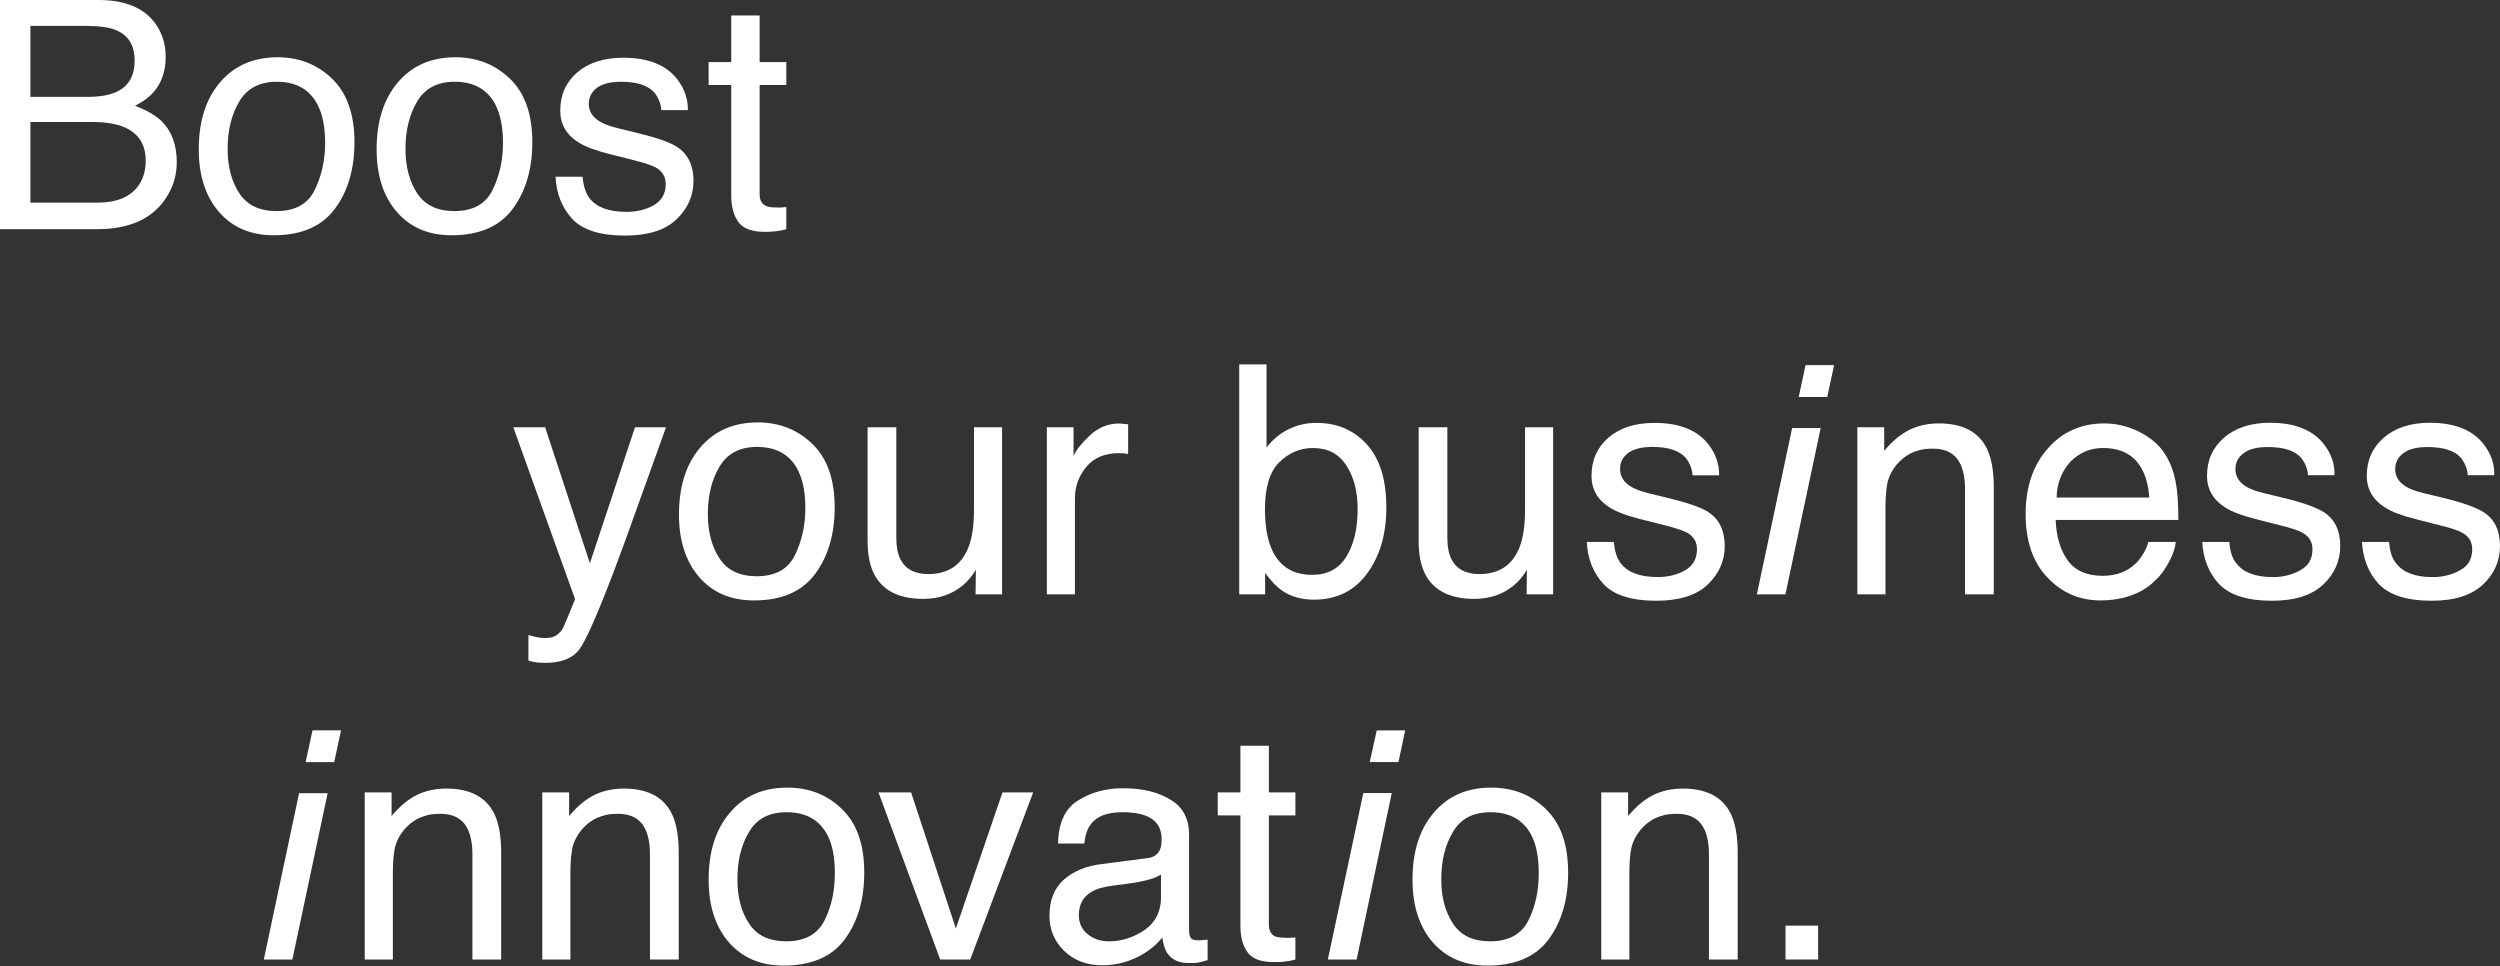
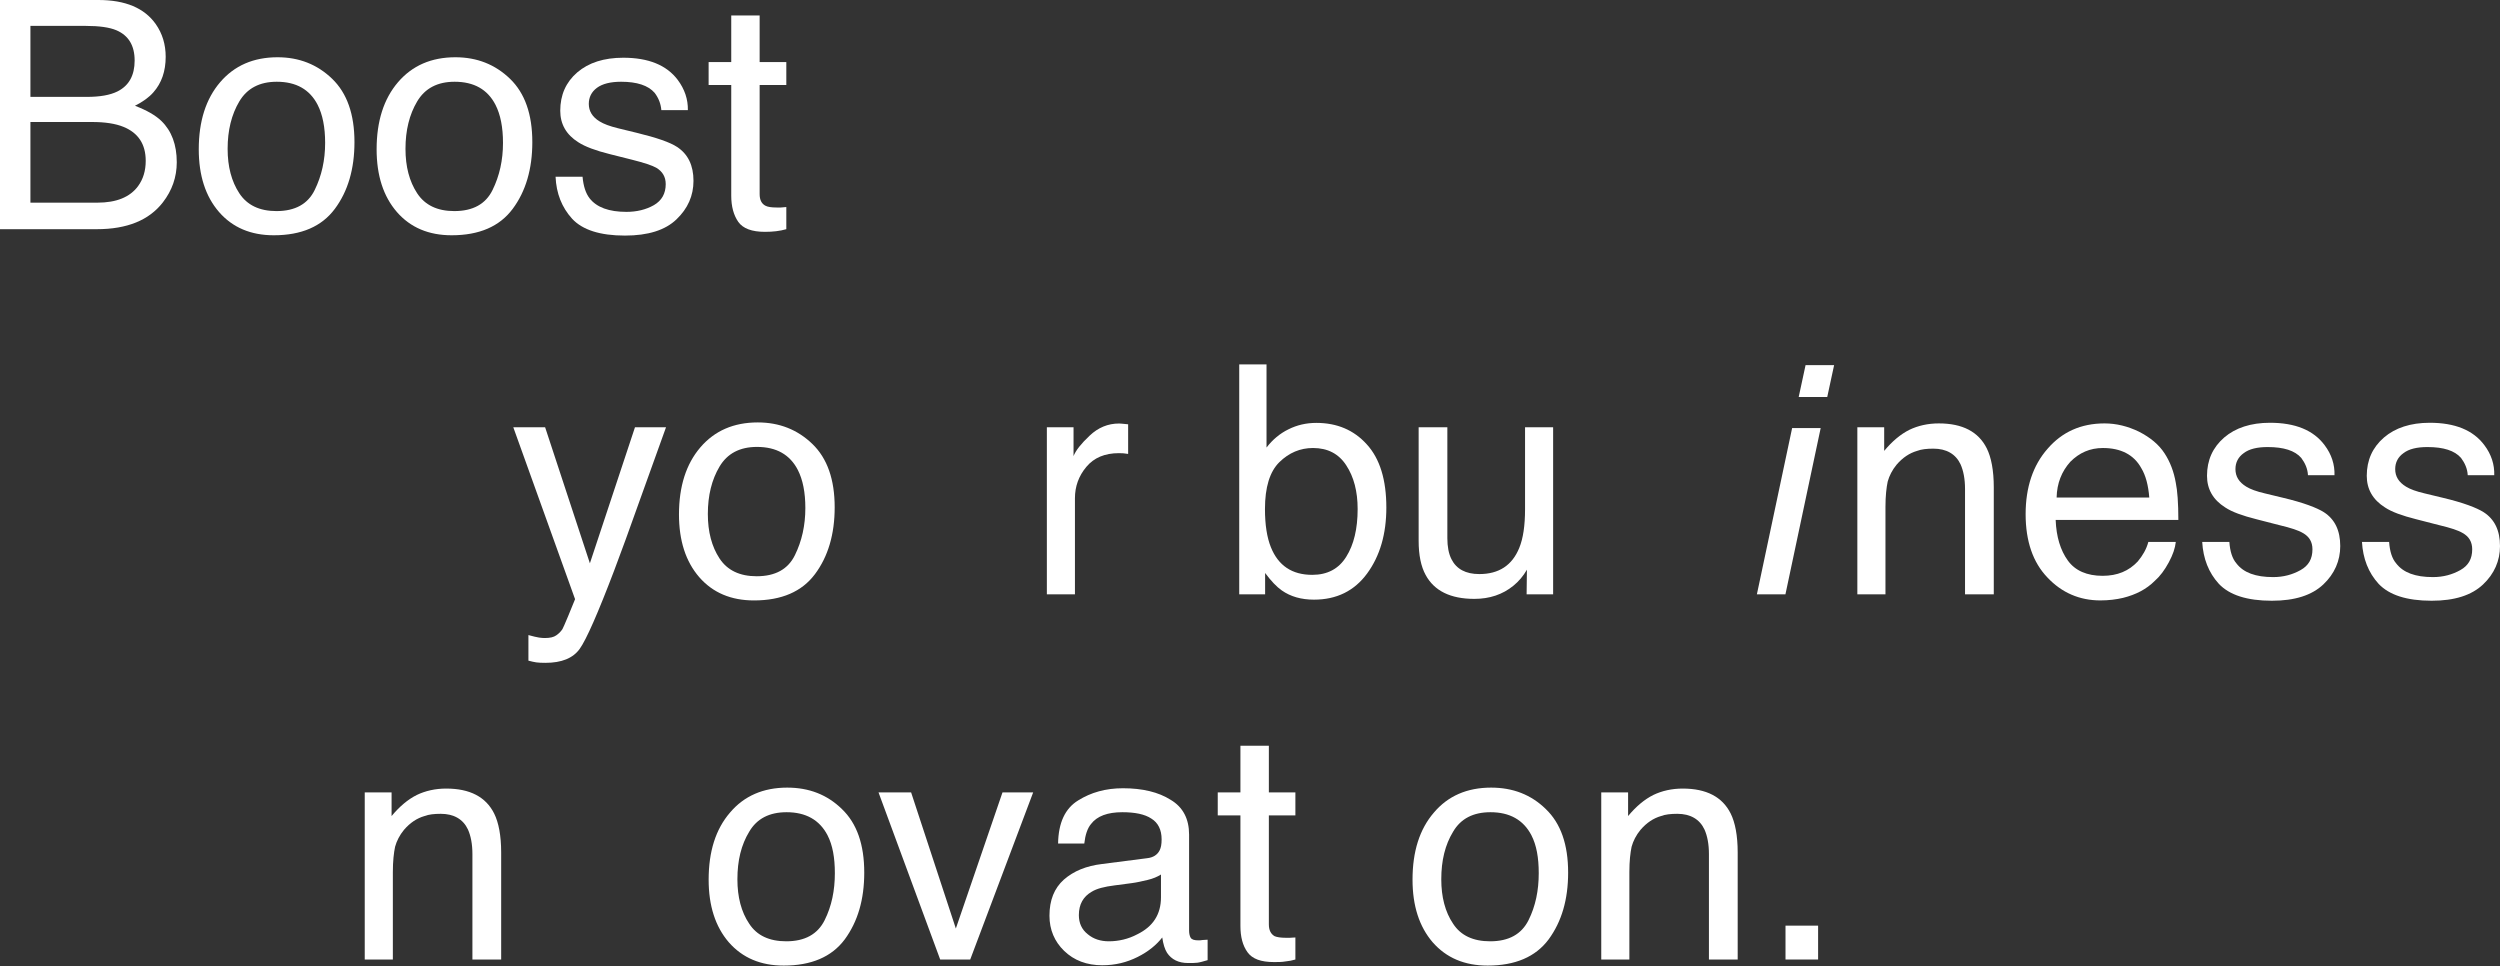
<svg xmlns="http://www.w3.org/2000/svg" width="2191" height="847" viewBox="0 0 2191 847" fill="none">
  <rect x="0" y="0" width="2191" height="847" fill="#333333" stroke="none" />
  <path d="M1354.71 709.025C1341.83 696.424 1325.87 690.263 1306.83 690.263C1285.83 690.263 1269.02 697.544 1256.7 712.105C1244.1 726.667 1237.94 746.268 1237.94 770.911C1237.94 793.873 1243.82 812.074 1255.58 825.796C1267.62 839.517 1283.58 846.238 1303.75 846.238C1327.83 846.238 1345.75 838.677 1357.23 823.275C1368.71 807.594 1374.31 788.272 1374.31 764.75C1374.31 740.108 1367.87 721.626 1354.71 709.025ZM1339.59 806.474C1333.43 818.795 1322.23 824.956 1305.99 824.956C1291.15 824.956 1280.22 819.915 1273.5 809.554C1266.5 799.193 1263.14 786.032 1263.14 770.631C1263.14 754.109 1266.5 740.388 1273.5 728.907C1280.22 717.426 1291.15 711.825 1306.27 711.825C1323.07 711.825 1335.11 718.546 1342.11 731.987C1346.59 740.668 1348.55 751.589 1348.55 765.31C1348.55 780.432 1345.75 794.153 1339.59 806.474Z" fill="white" />
  <path d="M1426.86 715.185V694.464H1403.34V840.917H1427.98V764.19C1427.98 754.669 1428.82 747.388 1429.94 742.068C1431.34 737.028 1433.86 731.987 1437.78 727.227C1443.11 721.066 1448.99 717.146 1455.71 715.185C1459.35 713.785 1464.11 713.225 1469.99 713.225C1481.47 713.225 1489.59 717.986 1493.79 726.947C1496.31 732.547 1497.71 739.828 1497.71 748.509V840.917H1522.91V747.108C1522.91 732.267 1520.67 720.786 1516.75 712.945C1509.47 698.384 1495.47 691.103 1474.75 691.103C1465.23 691.103 1456.55 693.063 1448.99 696.704C1441.15 700.624 1433.86 706.785 1426.86 715.185Z" fill="white" />
  <path d="M1593.39 840.917V811.234H1564.82V840.917H1593.39Z" fill="white" />
  <path d="M1651.3 395.156V374.434H1627.78V520.888H1652.42V444.161C1652.42 434.64 1653.26 427.359 1654.38 422.039C1655.78 416.998 1658.3 411.958 1662.22 407.197C1667.54 401.037 1673.42 397.116 1680.14 395.156C1683.78 393.756 1688.54 393.196 1694.42 393.196C1705.9 393.196 1714.02 397.956 1718.22 406.917C1720.75 412.518 1722.15 419.798 1722.15 428.479V520.888H1747.35V427.079C1747.35 412.238 1745.11 400.757 1741.19 392.916C1733.91 378.355 1719.9 371.074 1699.18 371.074C1689.66 371.074 1680.98 373.034 1673.42 376.674C1665.58 380.595 1658.3 386.755 1651.3 395.156Z" fill="white" />
  <path d="M1874.67 378.355C1864.86 373.594 1854.78 371.074 1844.42 371.074C1823.7 371.074 1807.18 378.635 1794.58 393.196C1781.7 407.757 1775.26 427.079 1775.26 450.601C1775.26 474.403 1781.7 492.885 1794.3 506.046C1806.9 519.488 1822.58 526.208 1840.78 526.208C1848.06 526.208 1854.78 525.368 1860.66 523.968C1871.86 521.168 1881.11 516.407 1888.39 509.127C1893.15 504.926 1897.07 499.606 1900.71 492.885C1904.35 486.164 1906.31 480.284 1906.87 474.963H1882.79C1881.11 481.404 1877.75 487.005 1873.54 492.045C1865.7 500.446 1855.62 504.646 1842.74 504.646C1829.02 504.646 1818.66 500.166 1812.22 491.205C1805.78 482.244 1802.14 470.483 1801.58 455.642H1909.11C1909.11 440.8 1908.27 429.879 1906.87 423.159C1905.19 413.358 1901.83 404.677 1897.07 397.396C1892.03 389.556 1884.47 383.395 1874.67 378.355ZM1883.63 436.04H1802.42C1802.7 423.439 1806.9 413.078 1814.46 404.677C1822.3 396.836 1831.54 392.636 1843.02 392.636C1858.7 392.636 1870.18 398.516 1876.63 410.278C1880.55 416.718 1882.79 425.399 1883.63 436.04Z" fill="white" />
  <path d="M1953.82 474.963H1930.02C1930.86 489.525 1935.62 501.846 1944.58 511.647C1953.82 521.448 1969.22 526.488 1991.06 526.488C2011.22 526.488 2026.06 521.728 2036.15 512.207C2045.95 502.966 2050.99 491.485 2050.99 478.604C2050.99 464.883 2046.23 455.082 2036.71 448.921C2030.55 445.001 2018.78 440.52 2001.14 436.32L1984.9 432.4C1977.62 430.719 1972.3 428.759 1968.66 426.519C1962.22 422.599 1959.14 417.558 1959.14 411.118C1959.14 405.237 1961.66 400.477 1966.42 397.116C1971.18 393.476 1978.18 391.796 1987.42 391.796C2001.42 391.796 2011.22 394.876 2016.82 401.317C2020.18 405.797 2022.42 410.838 2022.7 416.438H2045.95C2046.23 407.197 2043.43 398.236 2037.27 390.116C2027.46 376.954 2011.5 370.514 1989.38 370.514C1972.58 370.514 1959.14 374.994 1949.34 383.395C1939.26 392.076 1934.22 403.277 1934.22 416.998C1934.22 428.759 1939.54 438 1950.18 444.721C1956.06 448.641 1965.3 452.001 1977.62 455.082L1997.22 460.122C2007.86 462.642 2014.58 464.883 2018.22 467.123C2023.82 470.203 2026.63 474.963 2026.63 481.404C2026.63 489.805 2023.26 495.685 2016.26 499.606C2009.26 503.526 2001.42 505.766 1992.18 505.766C1976.78 505.766 1966.14 501.846 1959.98 493.725C1956.34 489.525 1954.38 483.084 1953.82 474.963Z" fill="white" />
  <path d="M2093.83 474.963H2070.03C2070.87 489.525 2075.63 501.846 2084.59 511.647C2093.83 521.448 2109.23 526.488 2131.07 526.488C2151.24 526.488 2166.08 521.728 2176.16 512.207C2185.96 502.966 2191 491.485 2191 478.604C2191 464.883 2186.24 455.082 2176.72 448.921C2170.56 445.001 2158.8 440.52 2141.16 436.32L2124.91 432.4C2117.63 430.719 2112.31 428.759 2108.67 426.519C2102.23 422.599 2099.15 417.558 2099.15 411.118C2099.15 405.237 2101.67 400.477 2106.43 397.116C2111.19 393.476 2118.19 391.796 2127.43 391.796C2141.44 391.796 2151.24 394.876 2156.84 401.317C2160.2 405.797 2162.44 410.838 2162.72 416.438H2185.96C2186.24 407.197 2183.44 398.236 2177.28 390.116C2167.48 376.954 2151.52 370.514 2129.39 370.514C2112.59 370.514 2099.15 374.994 2089.35 383.395C2079.27 392.076 2074.23 403.277 2074.23 416.998C2074.23 428.759 2079.55 438 2090.19 444.721C2096.07 448.641 2105.31 452.001 2117.63 455.082L2137.24 460.122C2147.88 462.642 2154.6 464.883 2158.24 467.123C2163.84 470.203 2166.64 474.963 2166.64 481.404C2166.64 489.805 2163.28 495.685 2156.28 499.606C2149.28 503.526 2141.44 505.766 2132.19 505.766C2116.79 505.766 2106.15 501.846 2099.99 493.725C2096.35 489.525 2094.39 483.084 2093.83 474.963Z" fill="white" />
  <path d="M76.159 84.91C87.645 84.91 96.578 83.315 102.959 80.124C112.986 75.111 117.999 66.087 117.999 53.052C117.999 39.925 112.667 31.084 102.002 26.526C95.985 23.974 87.052 22.697 75.202 22.697H26.663V84.91H76.159ZM85.32 177.614C102.002 177.614 113.897 172.783 121.007 163.12C125.474 157.013 127.707 149.63 127.707 140.97C127.707 126.385 121.19 116.449 108.154 111.163C101.227 108.337 92.066 106.924 80.671 106.924H26.663V177.614H85.32ZM0 0H86.278C109.795 0 126.522 7.019 136.458 21.057C142.292 29.352 145.209 38.923 145.209 49.77C145.209 62.441 141.608 72.832 134.407 80.945C130.67 85.229 125.291 89.149 118.273 92.704C128.573 96.624 136.276 101.044 141.38 105.967C150.404 114.718 154.917 126.795 154.917 142.201C154.917 155.144 150.86 166.858 142.747 177.341C130.624 193.019 111.345 200.858 84.91 200.858H0V0Z" fill="white" />
  <path d="M242.288 184.997C258.604 184.997 269.771 178.845 275.787 166.539C281.894 154.142 284.948 140.377 284.948 125.246C284.948 111.573 282.76 100.452 278.385 91.883C271.457 78.393 259.516 71.647 242.561 71.647C227.521 71.647 216.582 77.39 209.746 88.875C202.909 100.361 199.491 114.216 199.491 130.442C199.491 146.029 202.909 159.019 209.746 169.41C216.582 179.802 227.43 184.997 242.288 184.997ZM243.245 50.18C262.114 50.18 278.066 56.47 291.101 69.049C304.136 81.629 310.654 100.133 310.654 124.562C310.654 148.171 304.911 167.678 293.425 183.083C281.94 198.488 264.119 206.191 239.963 206.191C219.818 206.191 203.821 199.4 191.971 185.818C180.121 172.145 174.196 153.823 174.196 130.852C174.196 106.24 180.44 86.642 192.928 72.057C205.416 57.473 222.188 50.18 243.245 50.18Z" fill="white" />
  <path d="M398.162 184.997C414.478 184.997 425.645 178.845 431.661 166.539C437.768 154.142 440.822 140.377 440.822 125.246C440.822 111.573 438.634 100.452 434.259 91.883C427.331 78.393 415.39 71.647 398.435 71.647C383.395 71.647 372.456 77.39 365.62 88.875C358.783 100.361 355.365 114.216 355.365 130.442C355.365 146.029 358.783 159.019 365.62 169.41C372.456 179.802 383.303 184.997 398.162 184.997ZM399.119 50.18C417.988 50.18 433.94 56.47 446.975 69.049C460.01 81.629 466.527 100.133 466.527 124.562C466.527 148.171 460.784 167.678 449.299 183.083C437.814 198.488 419.993 206.191 395.837 206.191C375.692 206.191 359.694 199.4 347.844 185.818C335.994 172.145 330.069 153.823 330.069 130.852C330.069 106.24 336.313 86.642 348.802 72.057C361.29 57.473 378.062 50.18 399.119 50.18Z" fill="white" />
  <path d="M510.555 154.917C511.284 163.12 513.335 169.41 516.708 173.785C522.906 181.716 533.662 185.681 548.976 185.681C558.092 185.681 566.113 183.721 573.041 179.802C579.969 175.791 583.432 169.638 583.432 161.343C583.432 155.053 580.652 150.268 575.092 146.986C571.537 144.981 564.518 142.656 554.035 140.013L534.483 135.091C521.995 131.991 512.788 128.527 506.863 124.699C496.289 118.045 491.002 108.838 491.002 97.079C491.002 83.224 495.97 72.012 505.906 63.443C515.933 54.875 529.378 50.591 546.242 50.591C568.301 50.591 584.207 57.062 593.961 70.006C600.068 78.21 603.031 87.052 602.848 96.532H579.604C579.148 90.972 577.188 85.913 573.725 81.355C568.073 74.883 558.274 71.647 544.327 71.647C535.03 71.647 527.965 73.425 523.134 76.98C518.394 80.535 516.024 85.229 516.024 91.063C516.024 97.444 519.169 102.548 525.458 106.377C529.105 108.656 534.483 110.661 541.593 112.393L557.864 116.358C575.548 120.643 587.398 124.79 593.414 128.801C602.985 135.091 607.771 144.981 607.771 158.472C607.771 171.507 602.803 182.764 592.867 192.244C583.022 201.724 567.982 206.464 547.746 206.464C525.96 206.464 510.509 201.542 501.394 191.697C492.369 181.761 487.538 169.501 486.9 154.917H510.555Z" fill="white" />
  <path d="M640.86 13.536H665.745V54.419H689.126V74.519H665.745V170.094C665.745 175.198 667.477 178.617 670.941 180.349C672.855 181.351 676.045 181.853 680.512 181.853C681.697 181.853 682.973 181.853 684.34 181.853C685.707 181.761 687.303 181.625 689.126 181.442V200.858C686.3 201.679 683.337 202.271 680.238 202.636C677.23 203 673.949 203.183 670.394 203.183C658.908 203.183 651.114 200.266 647.013 194.432C642.911 188.507 640.86 180.85 640.86 171.461V74.519H621.034V54.419H640.86V13.536Z" fill="white" />
  <path d="M556.496 374.448H583.706C580.242 383.837 572.54 405.259 560.598 438.712C551.665 463.871 544.191 484.38 538.174 500.241C523.954 537.614 513.927 560.403 508.094 568.607C502.26 576.811 492.233 580.913 478.013 580.913C474.549 580.913 471.86 580.776 469.945 580.503C468.122 580.229 465.844 579.728 463.109 578.998V556.575C467.393 557.76 470.492 558.489 472.407 558.762C474.321 559.036 476.007 559.172 477.466 559.172C482.023 559.172 485.351 558.398 487.447 556.848C489.635 555.39 491.458 553.566 492.916 551.379C493.372 550.649 495.013 546.912 497.839 540.167C500.664 533.421 502.715 528.408 503.992 525.126L449.846 374.448H477.739L516.981 493.678L556.496 374.448Z" fill="white" />
  <path d="M663.147 505.027C679.463 505.027 690.63 498.874 696.646 486.568C702.753 474.171 705.807 460.407 705.807 445.275C705.807 431.602 703.619 420.481 699.244 411.913C692.316 398.422 680.375 391.677 663.42 391.677C648.38 391.677 637.441 397.419 630.605 408.905C623.768 420.39 620.35 434.246 620.35 450.471C620.35 466.058 623.768 479.048 630.605 489.439C637.441 499.831 648.289 505.027 663.147 505.027ZM664.104 370.21C682.973 370.21 698.925 376.499 711.96 389.079C724.995 401.658 731.512 420.162 731.512 444.592C731.512 468.201 725.77 487.708 714.284 503.113C702.799 518.518 684.978 526.22 660.822 526.22C640.677 526.22 624.68 519.429 612.83 505.847C600.98 492.174 595.055 473.852 595.055 450.881C595.055 426.27 601.299 406.671 613.787 392.087C626.275 377.502 643.047 370.21 664.104 370.21Z" fill="white" />
-   <path d="M785.521 374.448V471.664C785.521 479.139 786.706 485.246 789.076 489.986C793.452 498.737 801.61 503.113 813.551 503.113C830.688 503.113 842.356 495.456 848.554 480.142C851.927 471.938 853.614 460.68 853.614 446.369V374.448H878.225V520.888H854.981L855.254 499.284C852.064 504.845 848.099 509.539 843.359 513.367C833.97 521.024 822.576 524.853 809.176 524.853C788.302 524.853 774.082 517.88 766.516 503.933C762.414 496.458 760.363 486.477 760.363 473.989V374.448H785.521Z" fill="white" />
  <path d="M917.467 374.448H940.848V399.744C942.762 394.821 947.457 388.851 954.931 381.832C962.406 374.722 971.02 371.167 980.774 371.167C981.229 371.167 982.004 371.212 983.098 371.304C984.192 371.395 986.061 371.577 988.704 371.851V397.829C987.246 397.556 985.878 397.374 984.602 397.283C983.417 397.191 982.095 397.146 980.637 397.146C968.24 397.146 958.714 401.157 952.06 409.178C945.406 417.109 942.079 426.27 942.079 436.661V520.888H917.467V374.448Z" fill="white" />
  <path d="M1086.06 319.346H1109.98V392.224C1115.36 385.205 1121.79 379.872 1129.26 376.226C1136.74 372.489 1144.85 370.62 1153.6 370.62C1171.83 370.62 1186.6 376.91 1197.9 389.489C1209.3 401.977 1214.99 420.436 1214.99 444.865C1214.99 468.018 1209.39 487.252 1198.18 502.566C1186.96 517.88 1171.42 525.537 1151.55 525.537C1140.43 525.537 1131.04 522.848 1123.38 517.469C1118.83 514.279 1113.95 509.174 1108.75 502.155V520.888H1086.06V319.346ZM1150.05 503.796C1163.36 503.796 1173.29 498.509 1179.85 487.935C1186.51 477.362 1189.84 463.415 1189.84 446.096C1189.84 430.691 1186.51 417.929 1179.85 407.811C1173.29 397.693 1163.58 392.634 1150.73 392.634C1139.52 392.634 1129.67 396.781 1121.2 405.076C1112.81 413.371 1108.62 427.044 1108.62 446.096C1108.62 459.86 1110.35 471.026 1113.81 479.595C1120.29 495.729 1132.36 503.796 1150.05 503.796Z" fill="white" />
  <path d="M1268.46 374.448V471.664C1268.46 479.139 1269.64 485.246 1272.01 489.986C1276.39 498.737 1284.55 503.113 1296.49 503.113C1313.62 503.113 1325.29 495.456 1331.49 480.142C1334.86 471.938 1336.55 460.68 1336.55 446.369V374.448H1361.16V520.888H1337.92L1338.19 499.284C1335 504.845 1331.03 509.539 1326.29 513.367C1316.9 521.024 1305.51 524.853 1292.11 524.853C1271.24 524.853 1257.02 517.88 1249.45 503.933C1245.35 496.458 1243.3 486.477 1243.3 473.989V374.448H1268.46Z" fill="white" />
-   <path d="M1414.35 474.946C1415.08 483.15 1417.13 489.439 1420.5 493.815C1426.7 501.745 1437.46 505.71 1452.77 505.71C1461.89 505.71 1469.91 503.751 1476.83 499.831C1483.76 495.82 1487.23 489.667 1487.23 481.372C1487.23 475.083 1484.45 470.297 1478.89 467.016C1475.33 465.01 1468.31 462.686 1457.83 460.042L1438.28 455.12C1425.79 452.021 1416.58 448.557 1410.66 444.728C1400.08 438.074 1394.8 428.868 1394.8 417.109C1394.8 403.253 1399.76 392.041 1409.7 383.473C1419.73 374.904 1433.17 370.62 1450.04 370.62C1472.09 370.62 1488 377.092 1497.75 390.036C1503.86 398.24 1506.82 407.082 1506.64 416.562H1483.4C1482.94 411.001 1480.98 405.942 1477.52 401.385C1471.87 394.913 1462.07 391.677 1448.12 391.677C1438.82 391.677 1431.76 393.454 1426.93 397.009C1422.19 400.564 1419.82 405.259 1419.82 411.092C1419.82 417.473 1422.96 422.578 1429.25 426.406C1432.9 428.685 1438.28 430.691 1445.39 432.423L1461.66 436.388C1479.34 440.672 1491.19 444.819 1497.21 448.83C1506.78 455.12 1511.56 465.01 1511.56 478.501C1511.56 491.536 1506.6 502.794 1496.66 512.274C1486.82 521.754 1471.78 526.494 1451.54 526.494C1429.75 526.494 1414.3 521.571 1405.19 511.727C1396.16 501.791 1391.33 489.531 1390.69 474.946H1414.35Z" fill="white" />
  <path d="M1570.63 375.132H1595.65L1564.75 520.888H1539.73L1570.63 375.132ZM1582.39 320.029H1607.41L1601.4 347.923H1576.38L1582.39 320.029Z" fill="white" />
-   <path d="M262.114 695.161H287.136L256.234 840.917H231.213L262.114 695.161ZM273.873 640.059H298.895L292.878 667.952H267.857L273.873 640.059Z" fill="white" />
-   <path d="M1225.62 667.861L1231.5 640.139H1206.58L1200.42 667.861H1225.62ZM1188.94 840.917L1219.74 695.024H1194.82L1163.73 840.917H1188.94Z" fill="white" />
  <path d="M343.179 715.185V694.464H319.656V840.917H344.299V764.19C344.299 754.669 345.139 747.388 346.259 742.068C347.659 737.028 350.179 731.987 354.1 727.227C359.42 721.066 365.301 717.146 372.021 715.185C375.662 713.785 380.422 713.225 386.302 713.225C397.784 713.225 405.904 717.986 410.105 726.947C412.625 732.547 414.025 739.828 414.025 748.509V840.917H439.227V747.108C439.227 732.267 436.987 720.786 433.067 712.945C425.786 698.384 411.785 691.103 391.063 691.103C381.542 691.103 372.861 693.063 365.301 696.704C357.46 700.624 350.179 706.785 343.179 715.185Z" fill="white" />
-   <path d="M498.779 715.185V694.464H475.257V840.917H499.899V764.19C499.899 754.669 500.739 747.388 501.859 742.068C503.259 737.028 505.779 731.987 509.7 727.227C515.02 721.066 520.901 717.146 527.621 715.185C531.262 713.785 536.022 713.225 541.903 713.225C553.384 713.225 561.504 717.986 565.705 726.947C568.225 732.547 569.625 739.828 569.625 748.509V840.917H594.828V747.108C594.828 732.267 592.587 720.786 588.667 712.945C581.386 698.384 567.385 691.103 546.663 691.103C537.142 691.103 528.461 693.063 520.901 696.704C513.06 700.624 505.779 706.785 498.779 715.185Z" fill="white" />
  <path d="M737.827 709.025C724.945 696.424 708.984 690.263 689.942 690.263C668.94 690.263 652.139 697.544 639.818 712.105C627.217 726.667 621.056 746.268 621.056 770.911C621.056 793.873 626.936 812.074 638.698 825.796C650.739 839.517 666.7 846.238 686.862 846.238C710.944 846.238 728.866 838.677 740.347 823.275C751.828 807.594 757.428 788.272 757.428 764.75C757.428 740.108 750.988 721.626 737.827 709.025ZM722.705 806.474C716.545 818.795 705.344 824.956 689.102 824.956C674.261 824.956 663.34 819.915 656.619 809.554C649.619 799.193 646.258 786.032 646.258 770.631C646.258 754.109 649.619 740.388 656.619 728.907C663.34 717.426 674.261 711.825 689.382 711.825C706.184 711.825 718.225 718.546 725.226 731.987C729.706 740.668 731.666 751.589 731.666 765.31C731.666 780.432 728.866 794.153 722.705 806.474Z" fill="white" />
  <path d="M878.585 694.464L837.702 813.755L798.498 694.464H769.936L823.981 840.917H850.303L905.468 694.464H878.585Z" fill="white" />
  <path d="M1005.16 752.149L965.954 757.189C951.952 758.869 941.031 763.35 932.35 770.911C923.95 778.471 919.749 788.832 919.749 802.554C919.749 814.875 924.23 825.236 932.63 833.356C941.311 841.757 952.512 845.957 965.954 845.957C977.435 845.957 987.515 843.437 997.036 838.677C1006.56 833.916 1013.56 828.036 1018.6 821.595C1019.44 827.476 1020.84 831.956 1022.8 835.037C1026.72 840.917 1032.88 843.997 1041.28 843.997C1044.64 843.997 1047.44 843.997 1049.4 843.717C1051.64 843.437 1054.44 842.597 1058.36 841.477V823.555C1056.68 823.555 1055.28 823.835 1053.88 823.835C1052.48 824.116 1051.36 824.116 1050.24 824.116C1046.88 824.116 1044.64 823.555 1043.52 821.875C1042.68 820.475 1042.12 818.235 1042.12 815.715V731.427C1042.12 717.706 1036.8 707.345 1025.88 700.904C1015.24 694.184 1001.24 690.823 984.155 690.823C969.034 690.823 956.153 694.464 944.952 701.464C933.471 708.465 927.59 721.066 927.31 739.268H950.272C951.112 731.707 953.072 725.826 956.153 722.186C961.473 715.185 970.714 711.825 983.595 711.825C994.516 711.825 1003.2 713.505 1009.08 717.426C1014.96 721.066 1018.04 727.227 1018.04 735.627C1018.04 739.828 1017.48 742.908 1016.36 745.148C1014.4 749.069 1010.76 751.589 1005.16 752.149ZM953.352 818.795C948.032 814.595 945.512 808.994 945.512 801.993C945.512 792.473 949.432 785.752 956.713 781.552C961.193 778.751 967.914 777.071 976.875 775.951L991.716 773.991C996.196 773.431 1000.96 772.311 1005.72 771.191C1010.48 770.071 1014.4 768.39 1017.48 766.43V786.312C1017.48 801.433 1010.48 812.074 996.756 818.795C988.916 822.995 980.235 824.956 971.834 824.956C964.553 824.956 958.393 822.995 953.352 818.795Z" fill="white" />
  <path d="M1112.03 694.464V653.58H1087.11V694.464H1067.23V714.625H1087.11V811.514C1087.11 821.035 1089.07 828.596 1093.27 834.476C1097.47 840.357 1105.03 843.157 1116.51 843.157C1120.15 843.157 1123.51 843.157 1126.59 842.597C1129.67 842.317 1132.47 841.757 1135.28 840.917V821.595C1133.59 821.595 1131.91 821.875 1130.51 821.875H1126.87C1122.39 821.875 1119.03 821.315 1117.07 820.475C1113.71 818.515 1112.03 815.155 1112.03 810.114V714.625H1135.28V694.464H1112.03Z" fill="white" />
</svg>